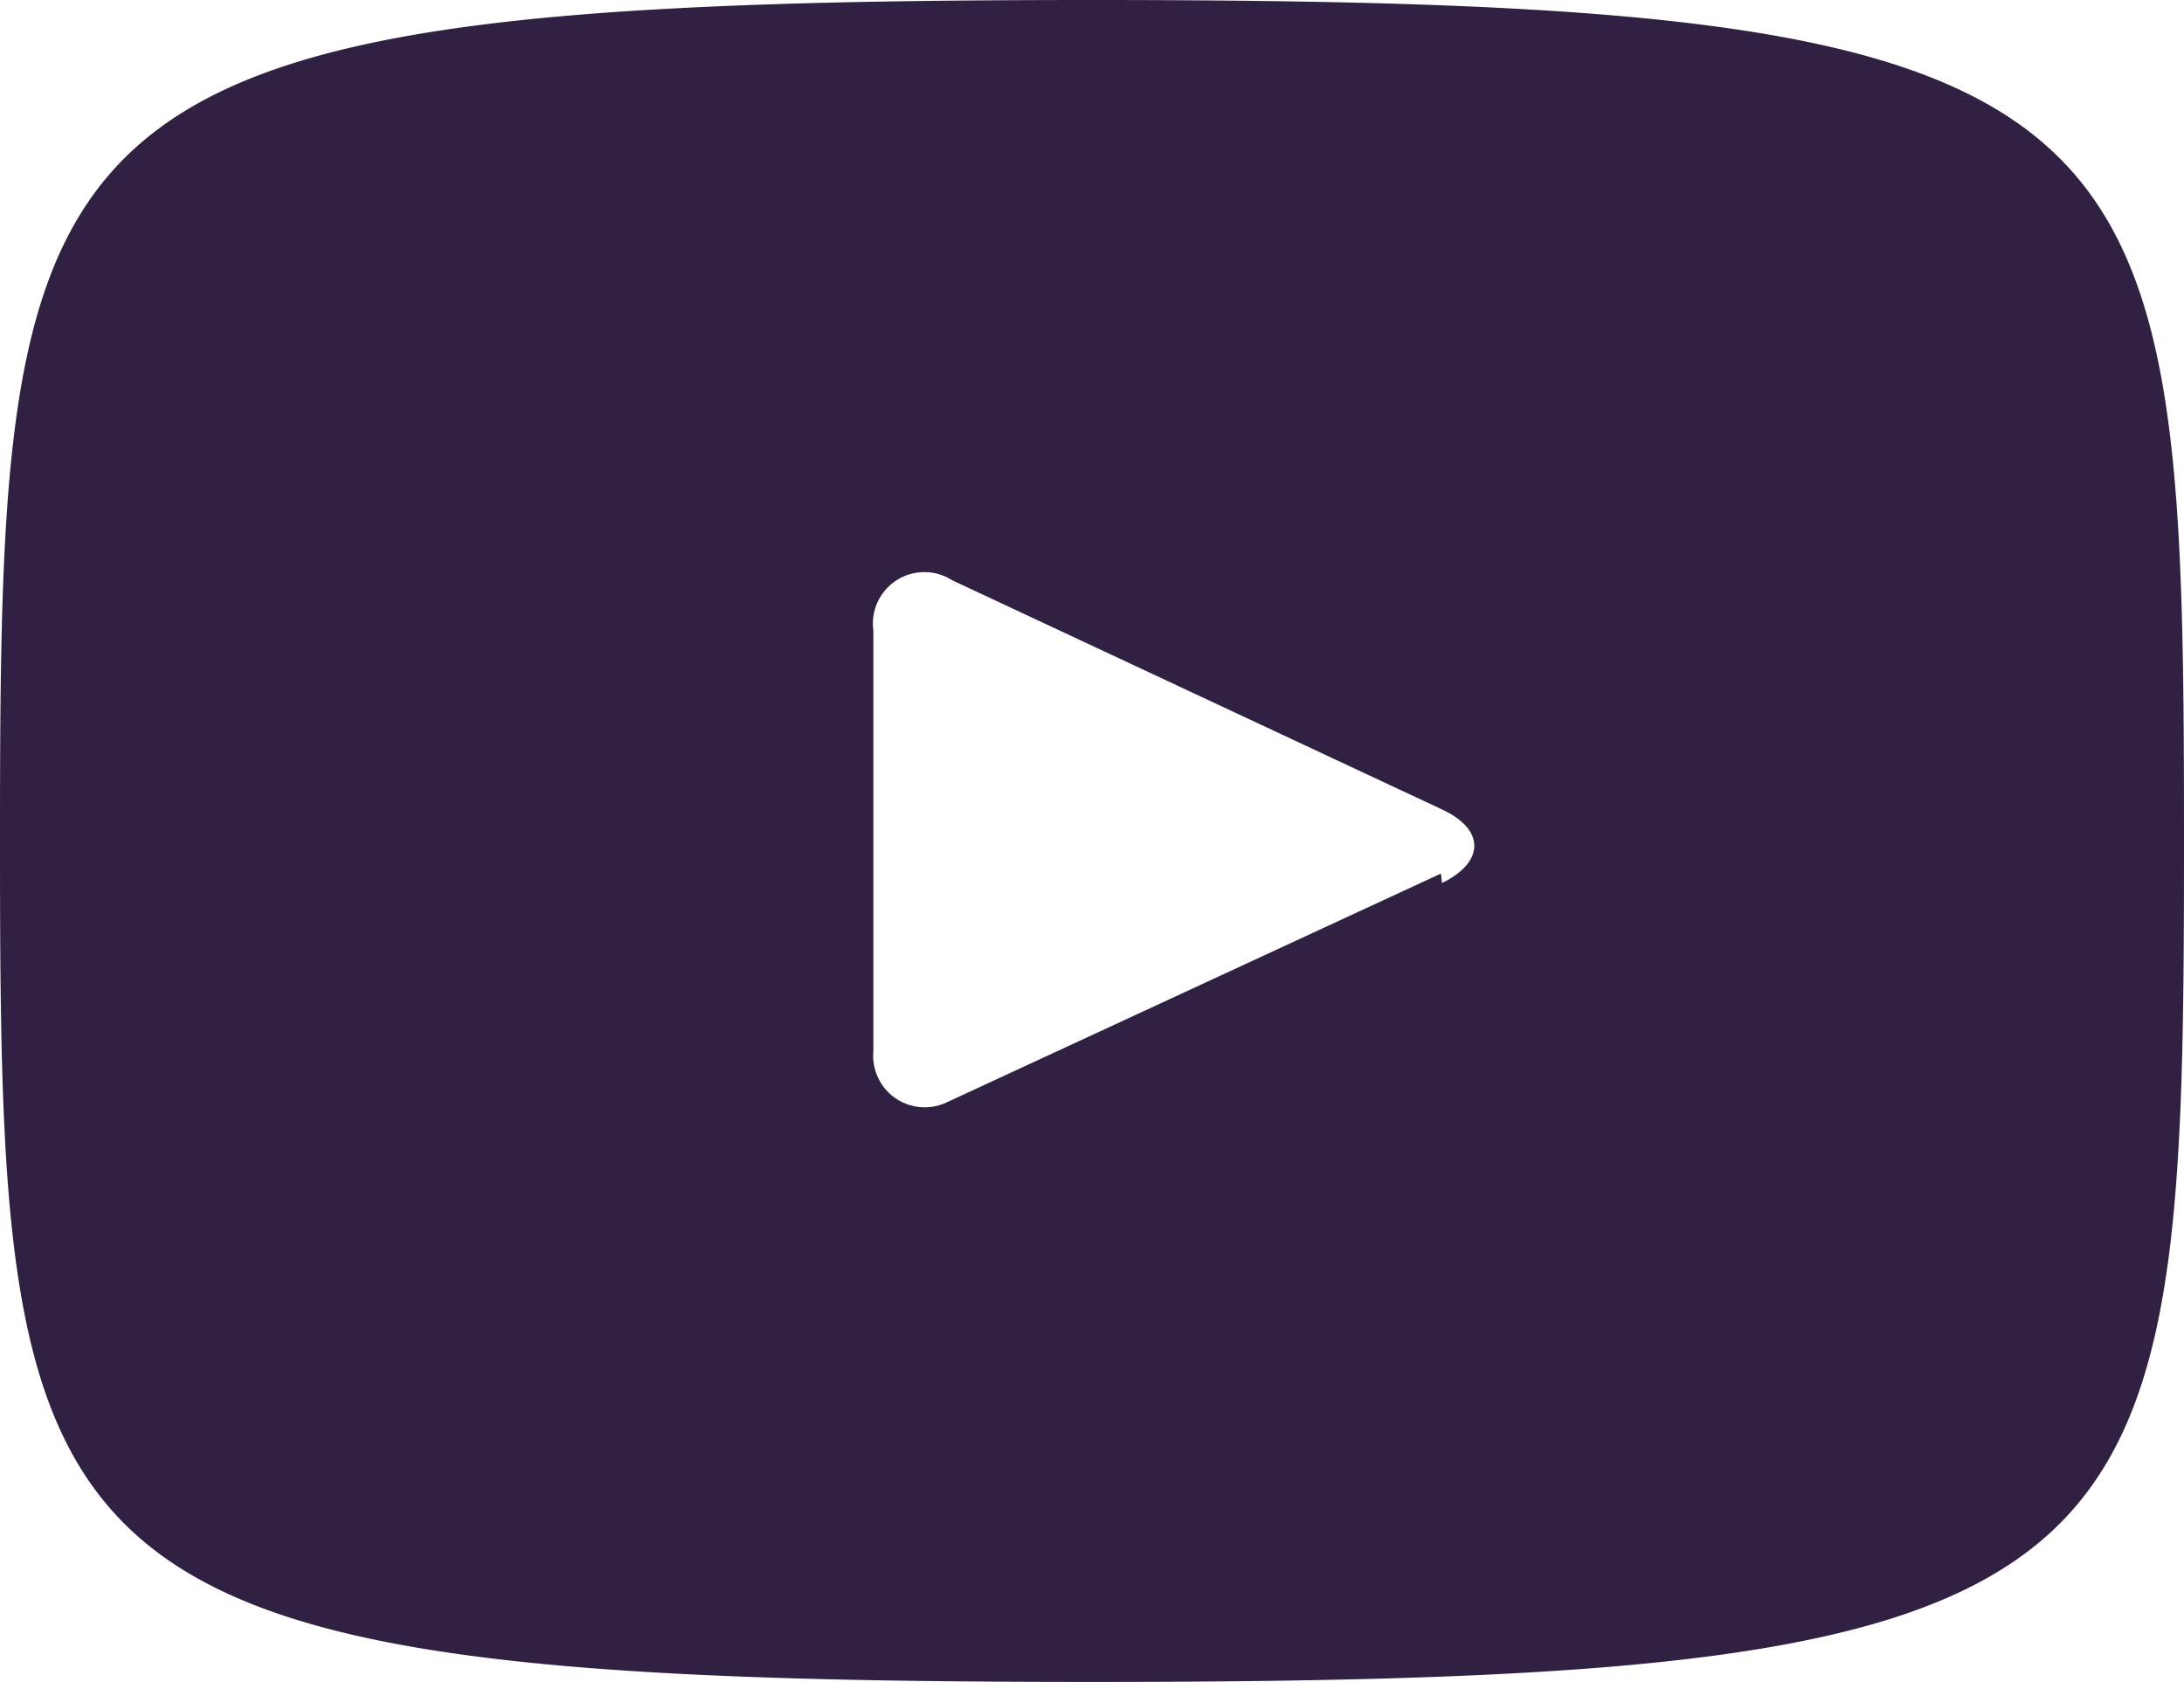
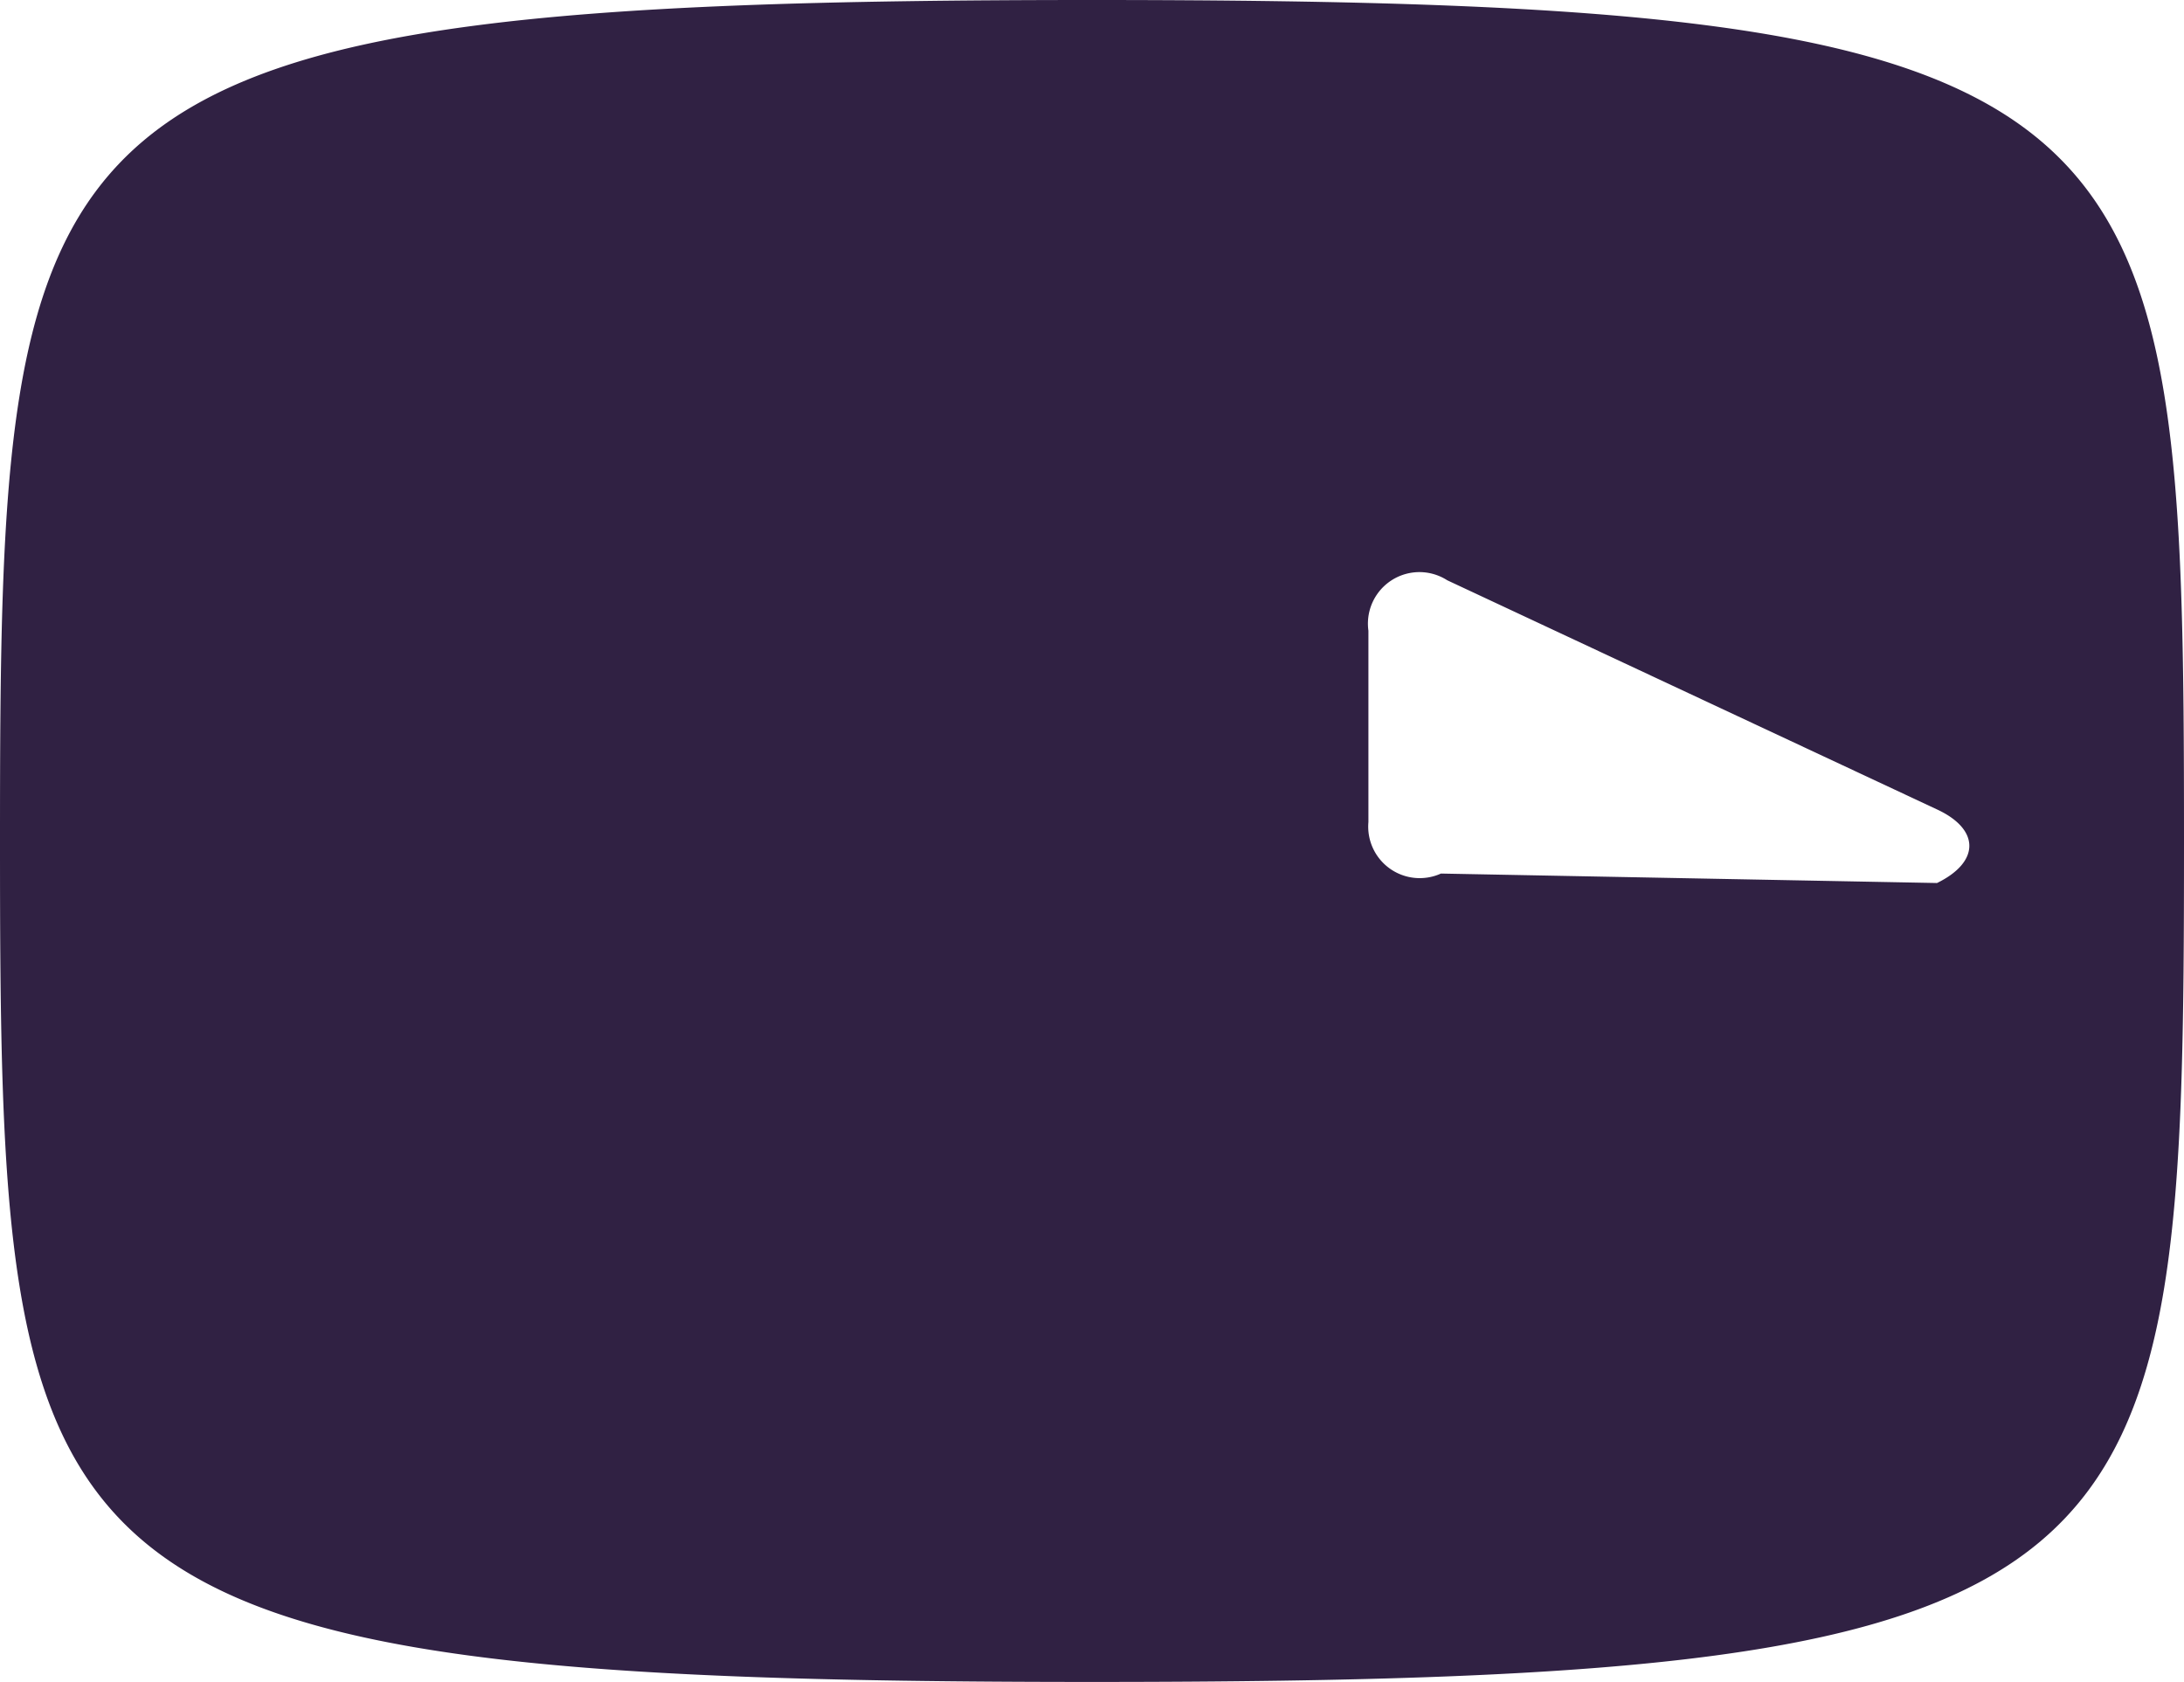
<svg xmlns="http://www.w3.org/2000/svg" data-name="Layer 1" viewBox="0 0 20.78 16">
-   <path d="M10.39 0C.18 0 0 .9 0 8s.18 8 10.39 8 10.39-.9 10.39-8-.18-8-10.39-8m3.32 8.31L9 10.49a.49.49 0 0 1-.69-.49V6a.49.49 0 0 1 .75-.48l4.66 2.18c.41.19.41.5 0 .7" fill="#302143" />
+   <path d="M10.39 0C.18 0 0 .9 0 8s.18 8 10.39 8 10.39-.9 10.39-8-.18-8-10.39-8m3.32 8.31a.49.49 0 0 1-.69-.49V6a.49.49 0 0 1 .75-.48l4.66 2.18c.41.19.41.5 0 .7" fill="#302143" />
</svg>